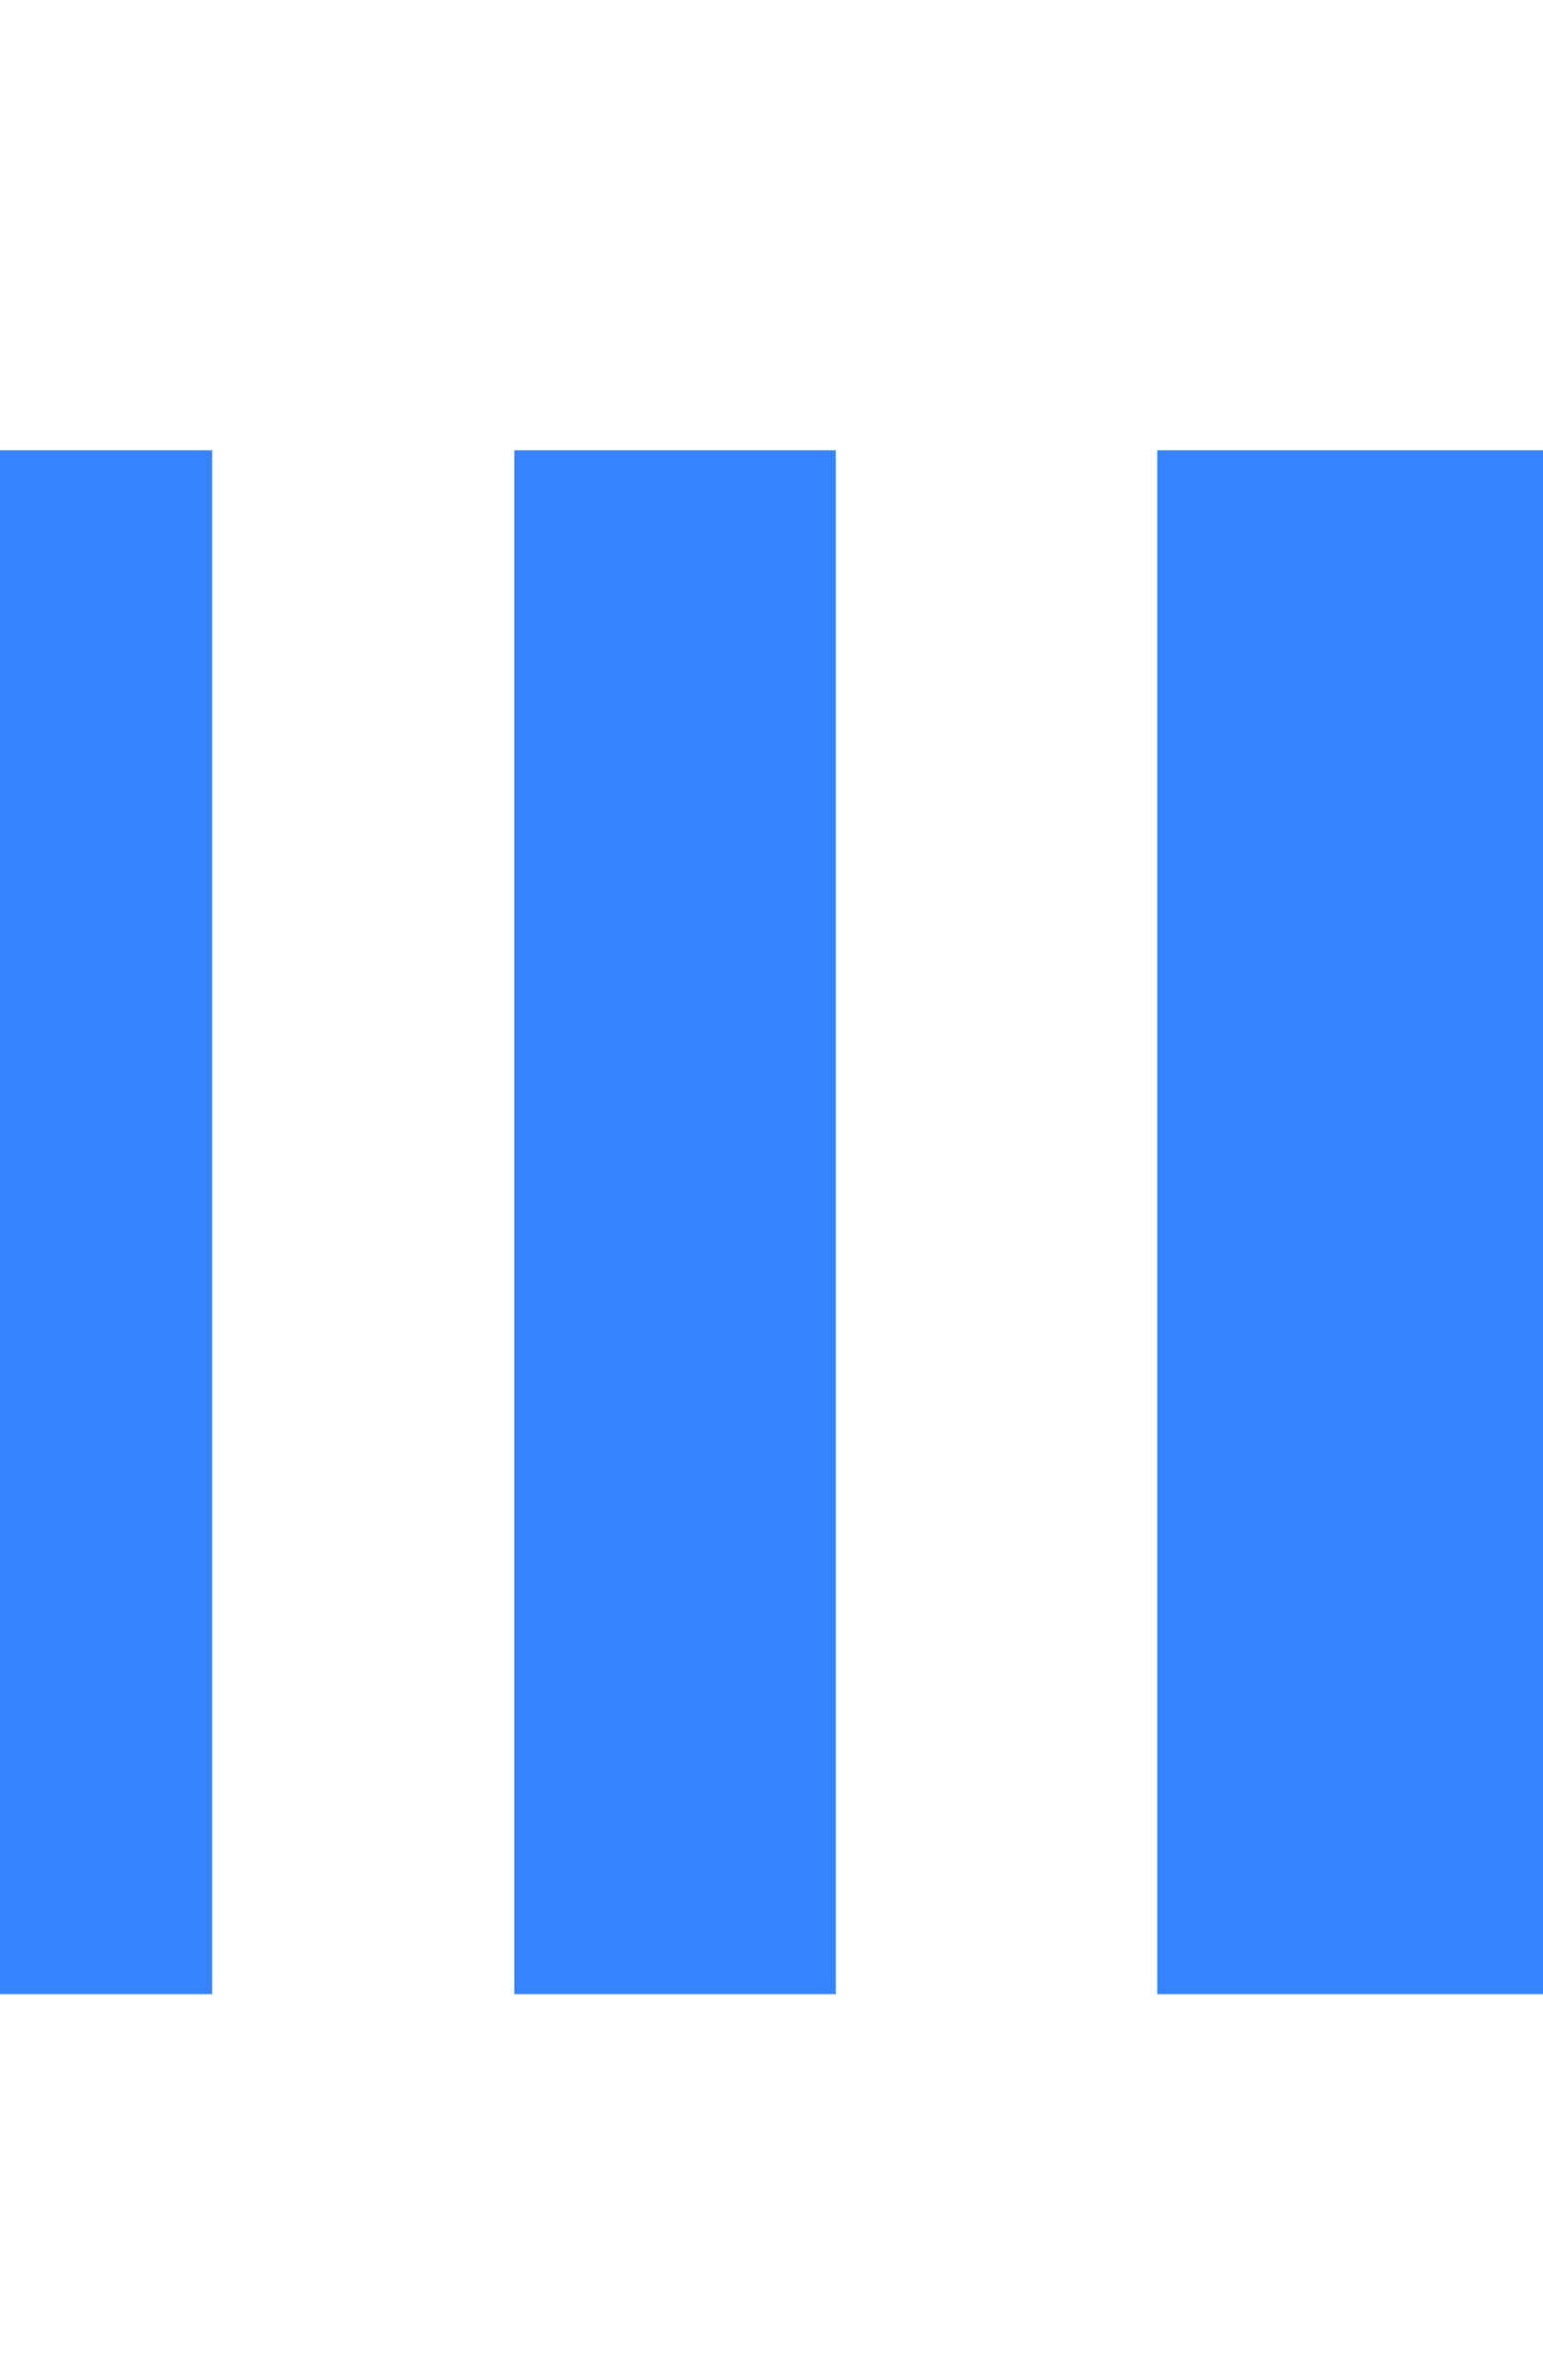
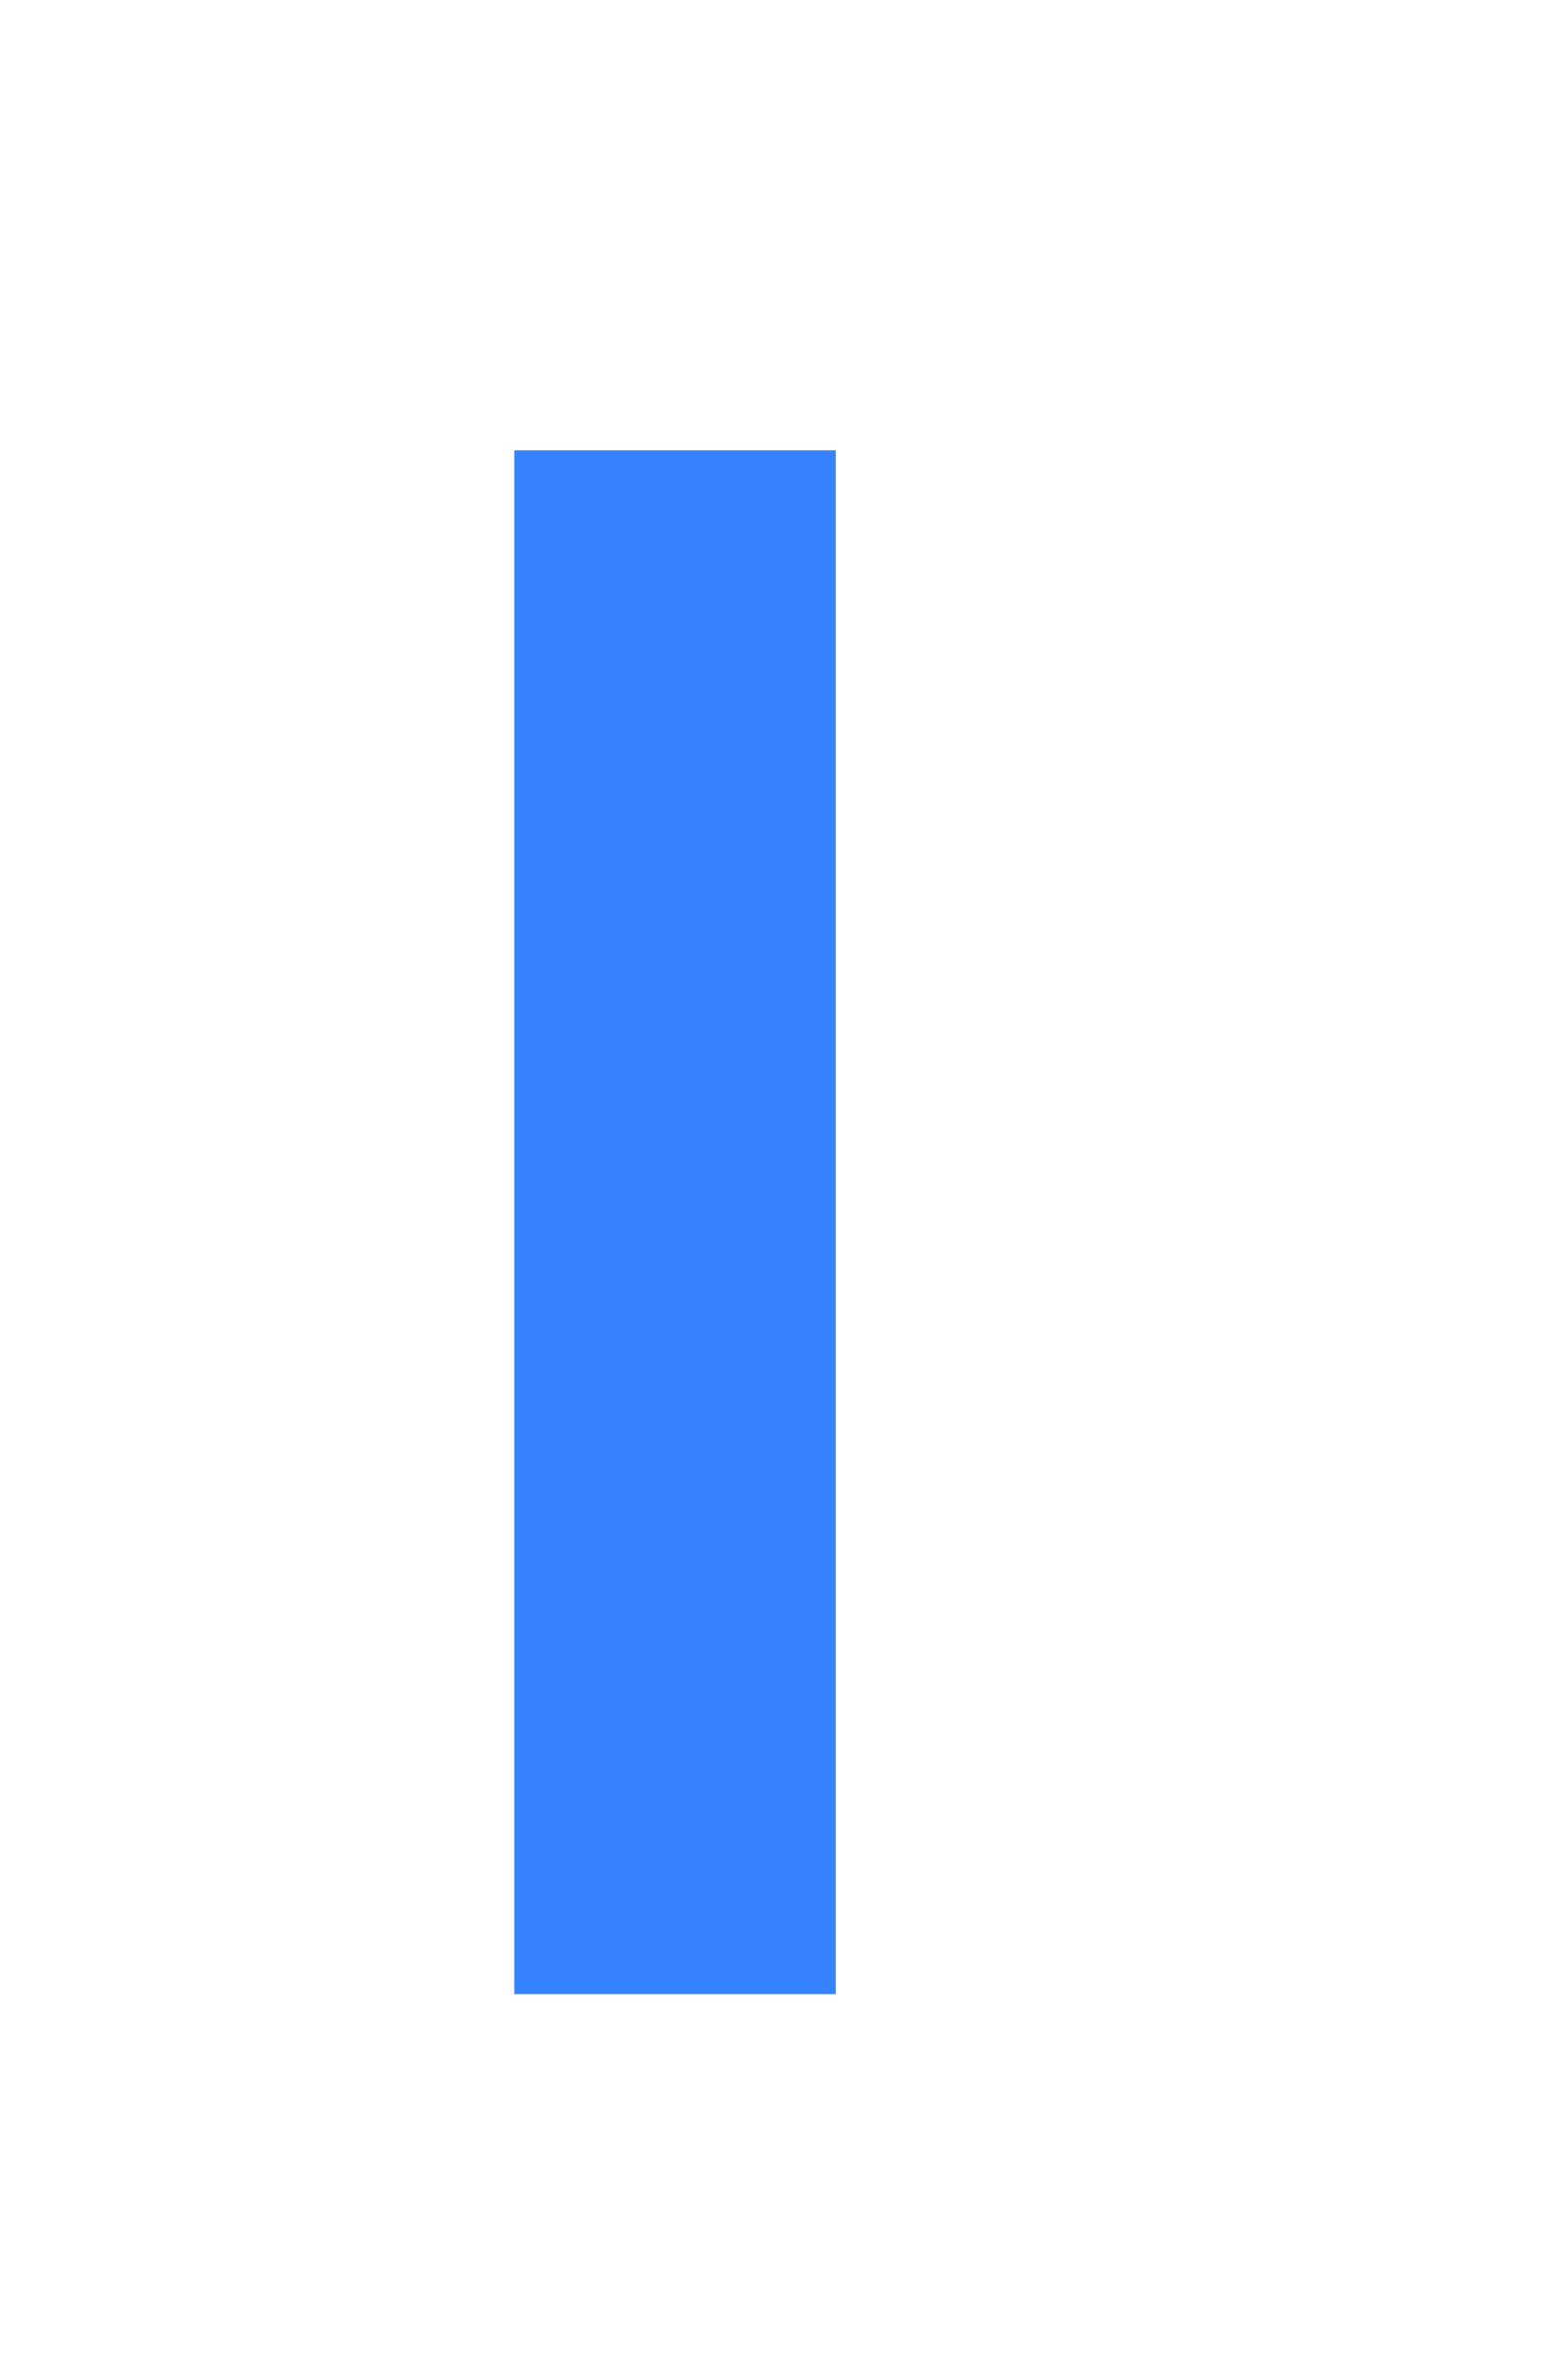
<svg xmlns="http://www.w3.org/2000/svg" viewBox="0 0 24 37" width="24" height="37" fill="#3783FF" preserveAspectRatio="xMidYMid meet">
  <g transform="translate(0,37) scale(0.1,-0.1)">
-     <path d="M0 180 l0 -120 15 0 18 0 0 120 0 120 -25 0 -25 0 0 -120z" />
    <path d="M80 180 l0 -120 25 0 25 0 0 120 0 120 -25 0 -25 0 0 -120z" />
-     <path d="M180 180 l0 -120 30 0 30 0 0 120 0 120 -30 0 -30 0 0 -120z" />
  </g>
</svg>